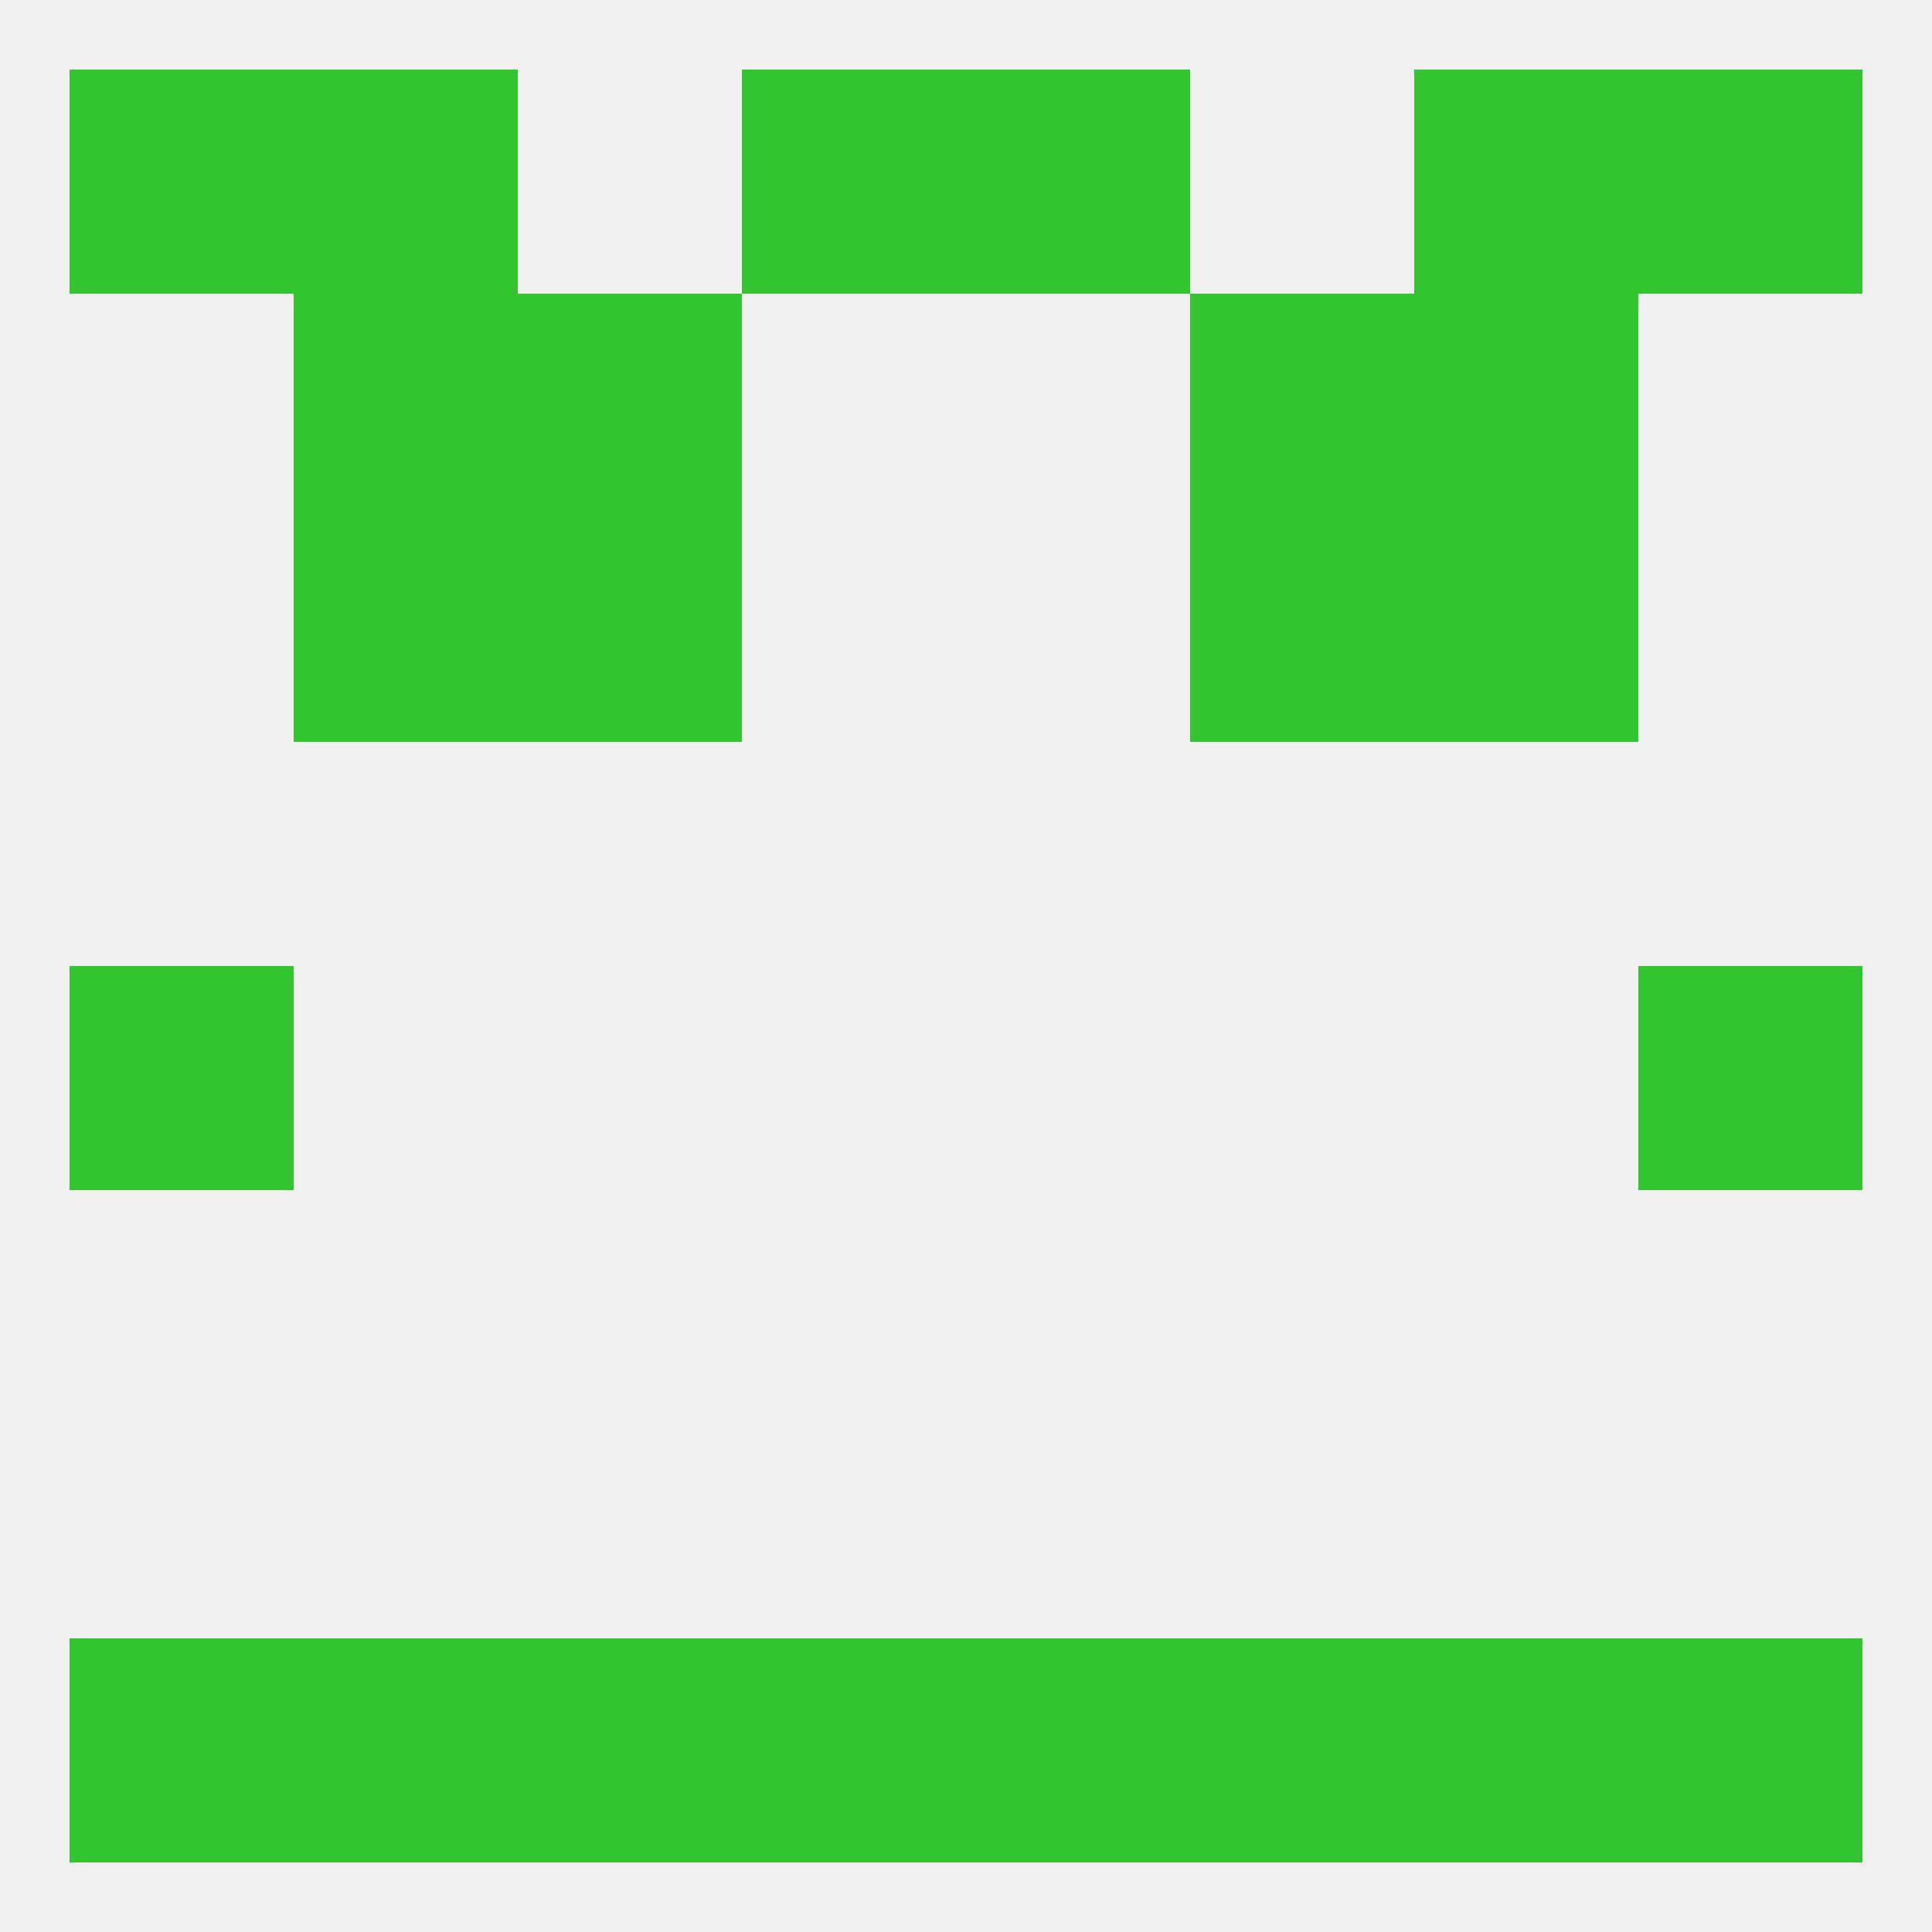
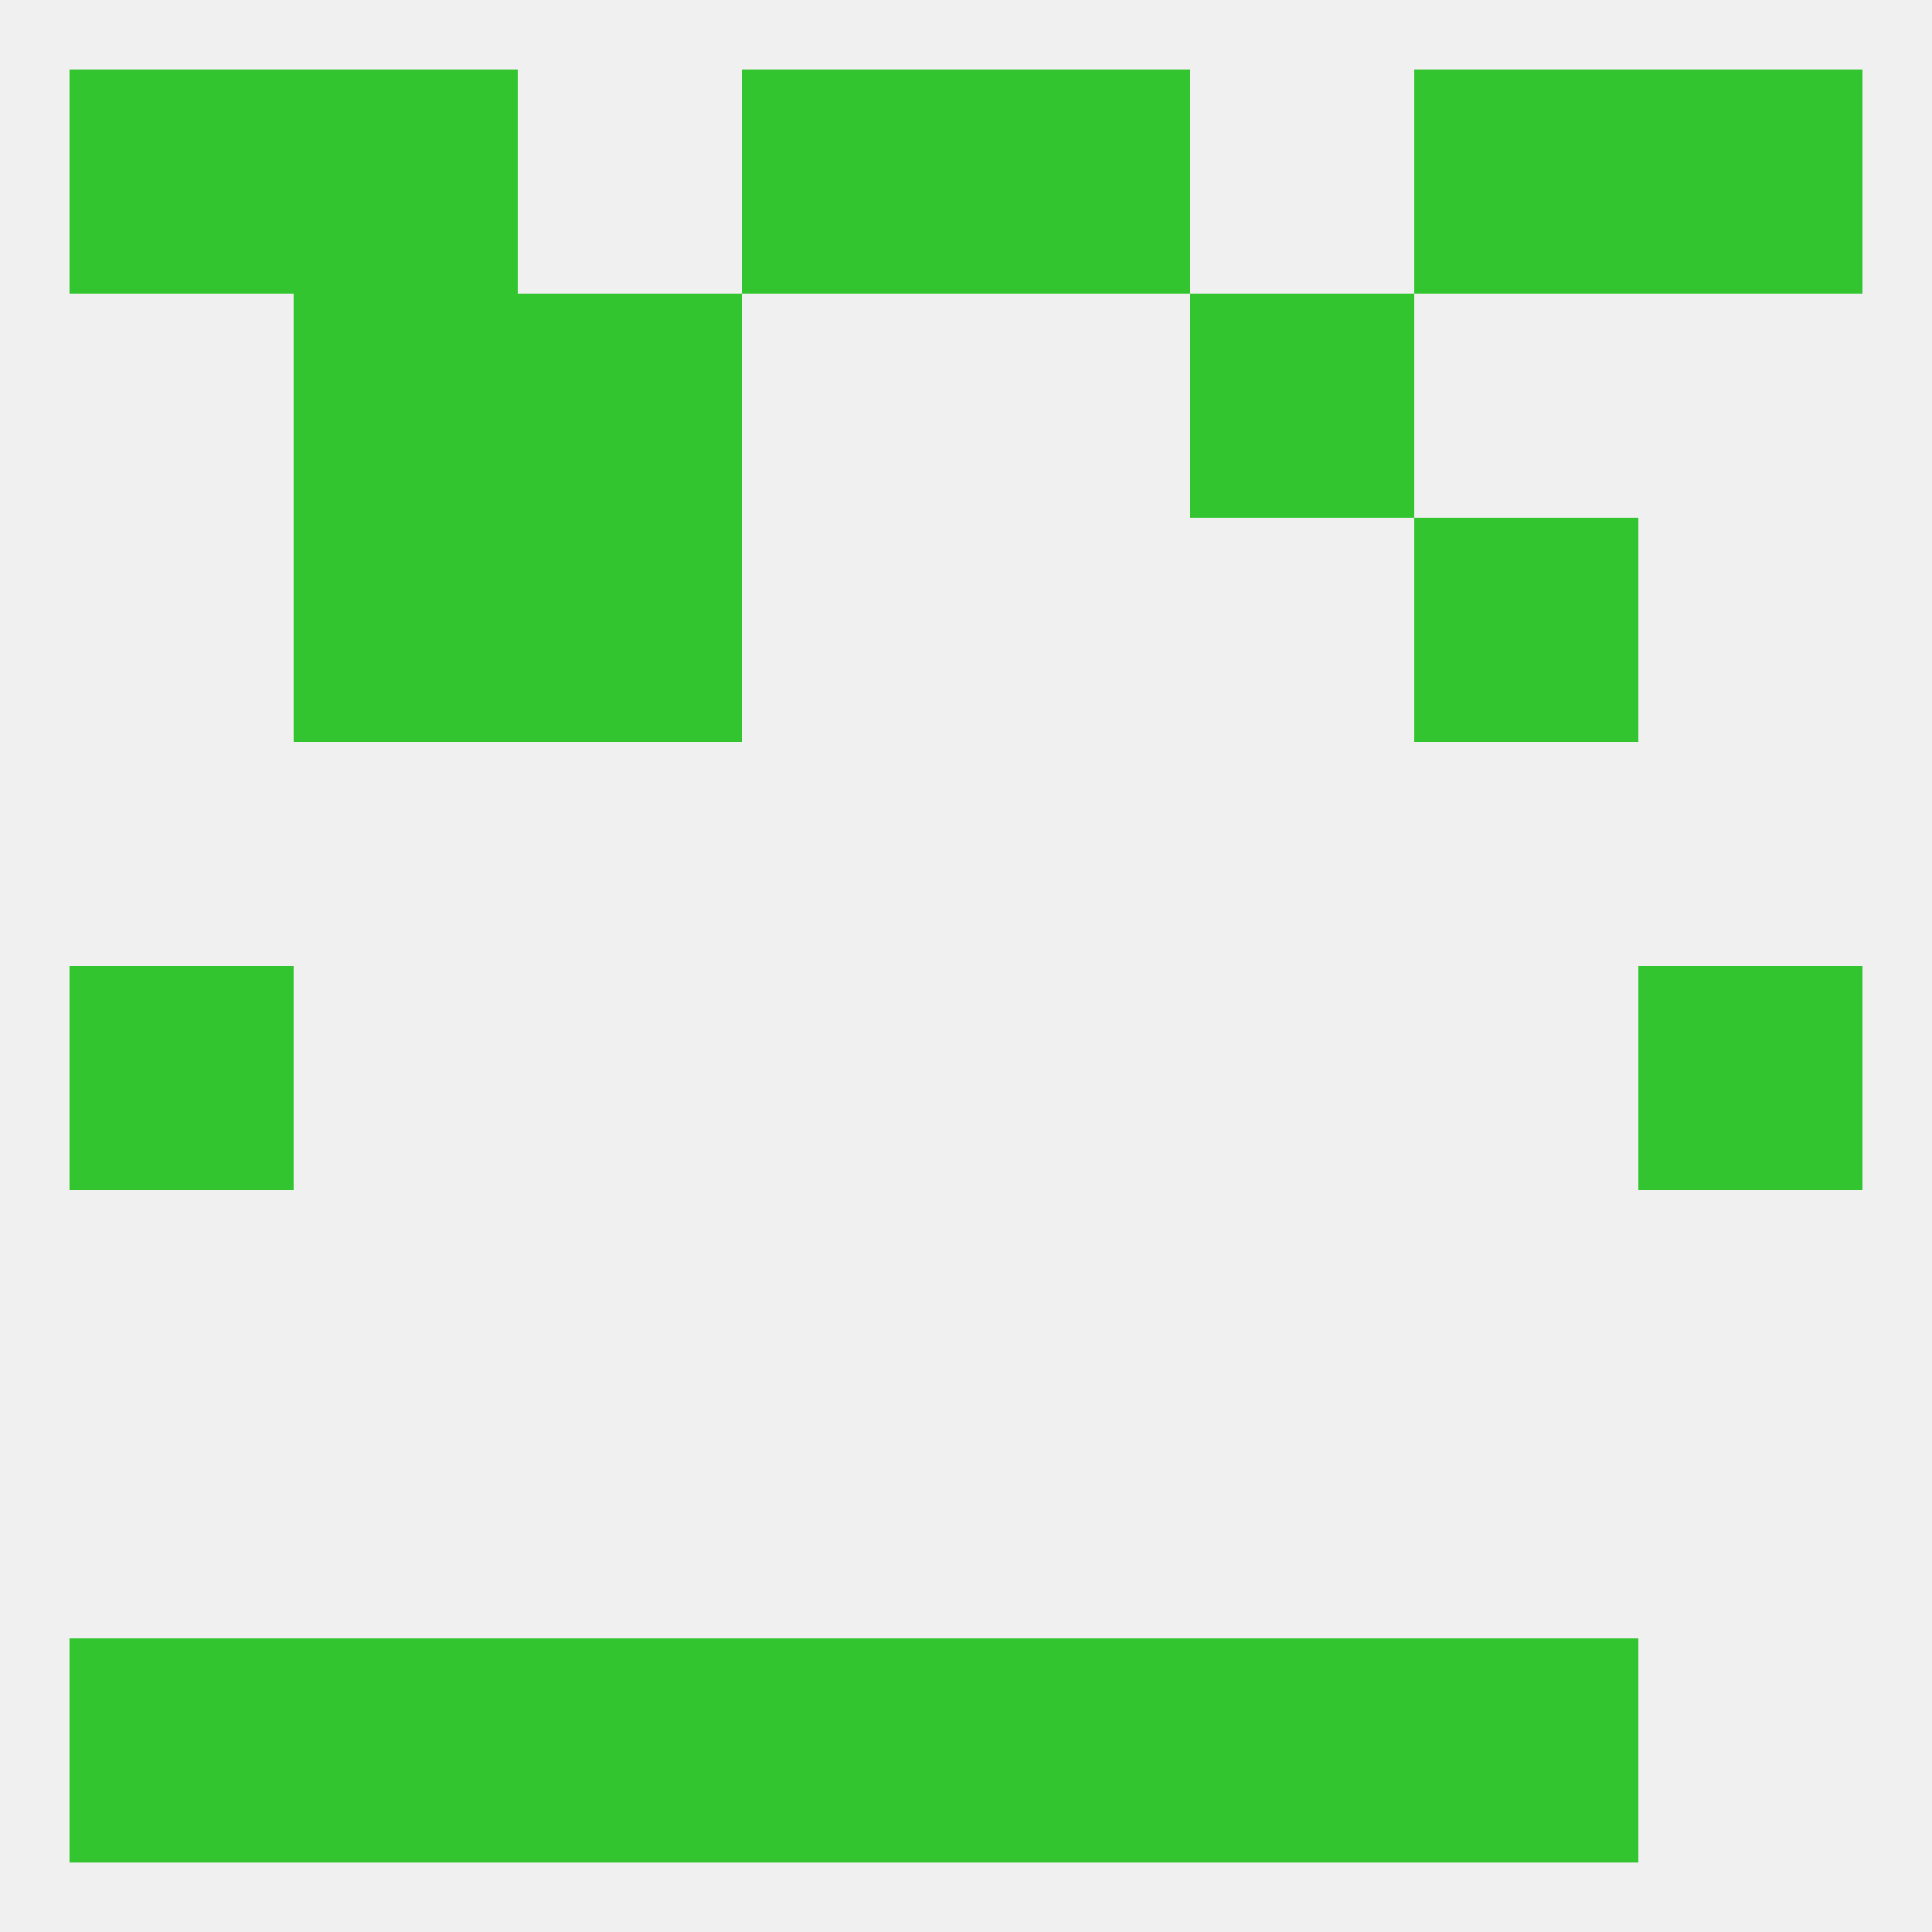
<svg xmlns="http://www.w3.org/2000/svg" version="1.1" baseprofile="full" width="250" height="250" viewBox="0 0 250 250">
  <rect width="100%" height="100%" fill="rgba(240,240,240,255)" />
  <rect x="9" y="125" width="29" height="29" fill="rgba(50,197,47,255)" />
  <rect x="212" y="125" width="29" height="29" fill="rgba(50,197,47,255)" />
  <rect x="38" y="67" width="29" height="29" fill="rgba(50,197,47,255)" />
  <rect x="183" y="67" width="29" height="29" fill="rgba(50,197,47,255)" />
  <rect x="67" y="67" width="29" height="29" fill="rgba(50,197,47,255)" />
-   <rect x="154" y="67" width="29" height="29" fill="rgba(50,197,47,255)" />
  <rect x="67" y="38" width="29" height="29" fill="rgba(50,197,47,255)" />
  <rect x="154" y="38" width="29" height="29" fill="rgba(50,197,47,255)" />
  <rect x="38" y="38" width="29" height="29" fill="rgba(50,197,47,255)" />
-   <rect x="183" y="38" width="29" height="29" fill="rgba(50,197,47,255)" />
  <rect x="9" y="9" width="29" height="29" fill="rgba(50,197,47,255)" />
  <rect x="212" y="9" width="29" height="29" fill="rgba(50,197,47,255)" />
  <rect x="96" y="9" width="29" height="29" fill="rgba(50,197,47,255)" />
  <rect x="125" y="9" width="29" height="29" fill="rgba(50,197,47,255)" />
  <rect x="38" y="9" width="29" height="29" fill="rgba(50,197,47,255)" />
  <rect x="183" y="9" width="29" height="29" fill="rgba(50,197,47,255)" />
-   <rect x="212" y="212" width="29" height="29" fill="rgba(50,197,47,255)" />
  <rect x="38" y="212" width="29" height="29" fill="rgba(50,197,47,255)" />
  <rect x="183" y="212" width="29" height="29" fill="rgba(50,197,47,255)" />
  <rect x="96" y="212" width="29" height="29" fill="rgba(50,197,47,255)" />
  <rect x="125" y="212" width="29" height="29" fill="rgba(50,197,47,255)" />
  <rect x="67" y="212" width="29" height="29" fill="rgba(50,197,47,255)" />
  <rect x="154" y="212" width="29" height="29" fill="rgba(50,197,47,255)" />
  <rect x="9" y="212" width="29" height="29" fill="rgba(50,197,47,255)" />
</svg>